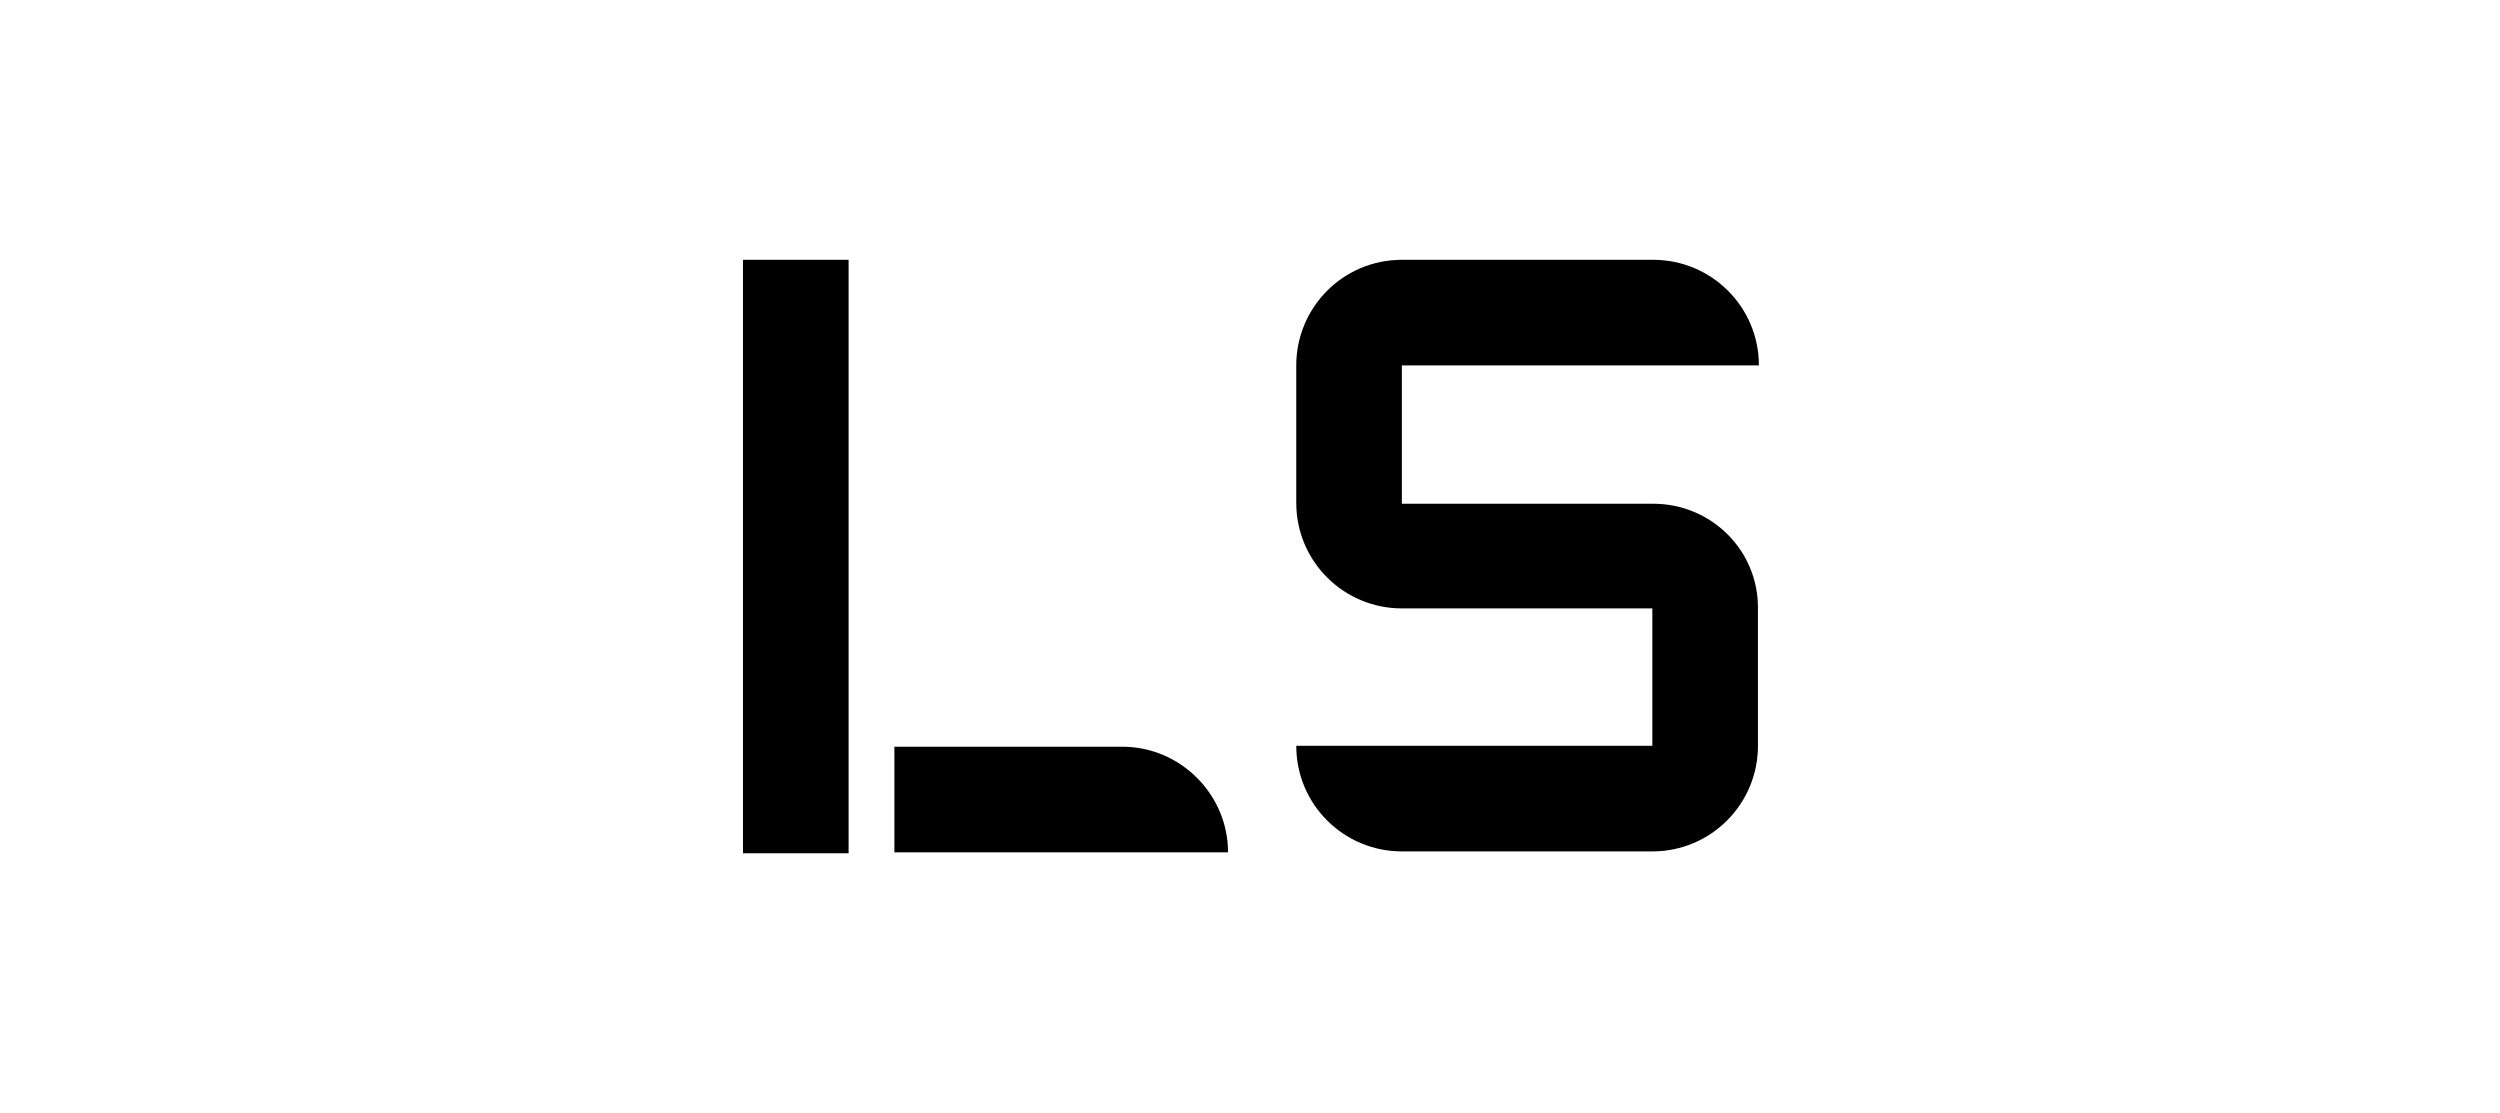
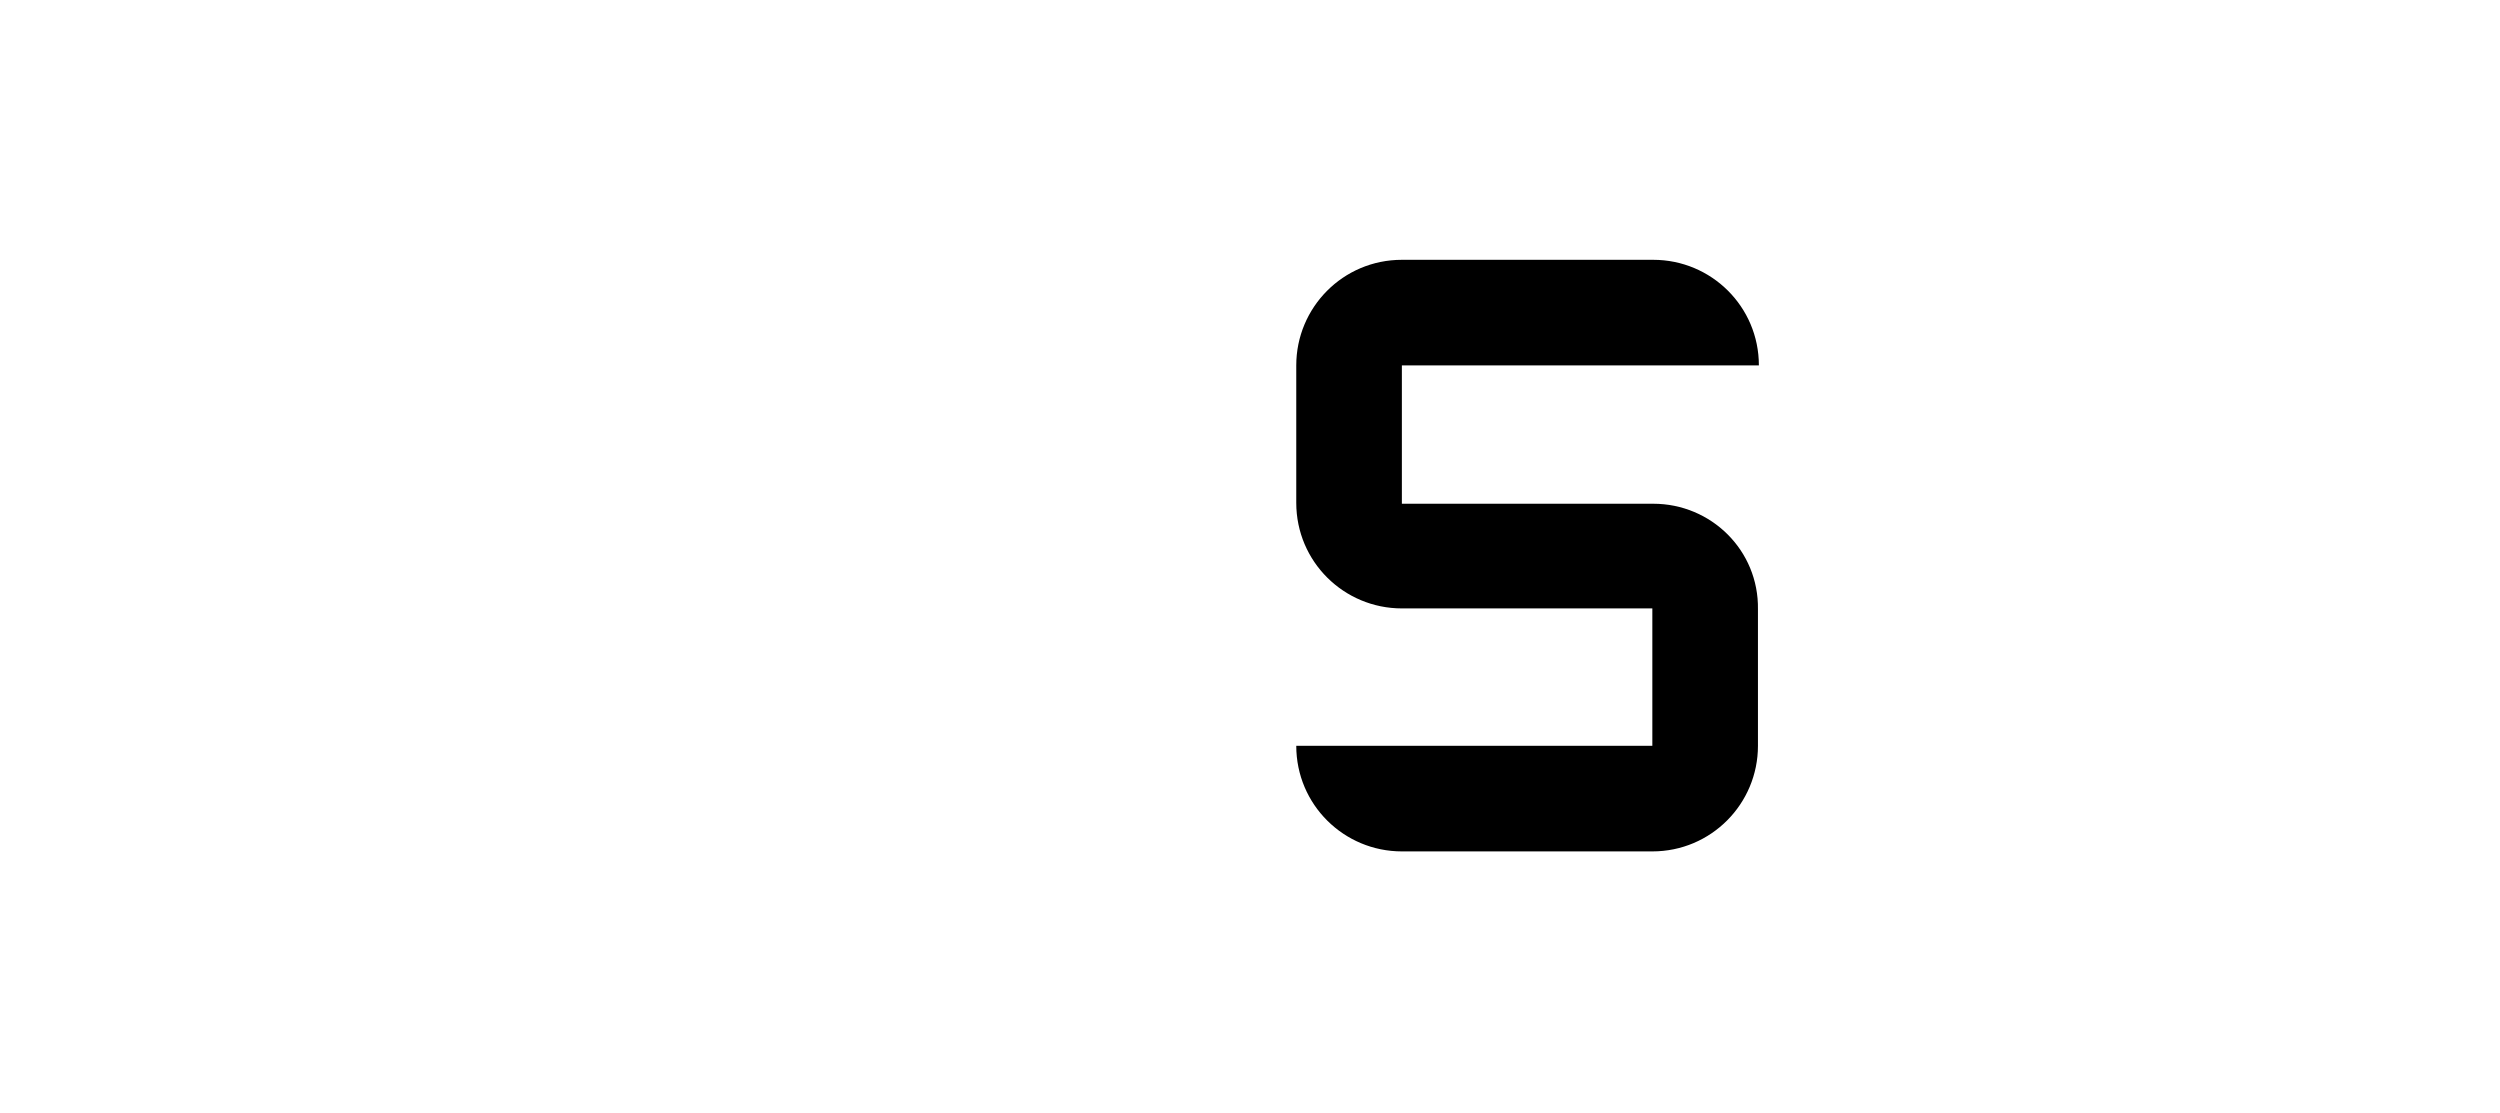
<svg xmlns="http://www.w3.org/2000/svg" version="1.1" id="图层_1" x="0px" y="0px" viewBox="0 0 267.5 119.1" style="enable-background:new 0 0 267.5 119.1;" xml:space="preserve">
  <g>
-     <rect x="79.5" y="27.8" width="11.3" height="63.5" />
-     <path d="M120.1,79.9H95.7v11.3h35.7C131.4,85,126.3,79.9,120.1,79.9z" />
    <path d="M176.9,53.9H150V39.1h38.2c0-6.3-5.1-11.3-11.3-11.3H150c-6.3,0-11.3,5.1-11.3,11.3v14.7c0,6.3,5.1,11.3,11.3,11.3h26.8   v14.7h-38.1c0,6.3,5.1,11.3,11.3,11.3h26.8c6.3,0,11.3-5.1,11.3-11.3V65.2C188.2,58.9,183.1,53.9,176.9,53.9z" />
  </g>
</svg>